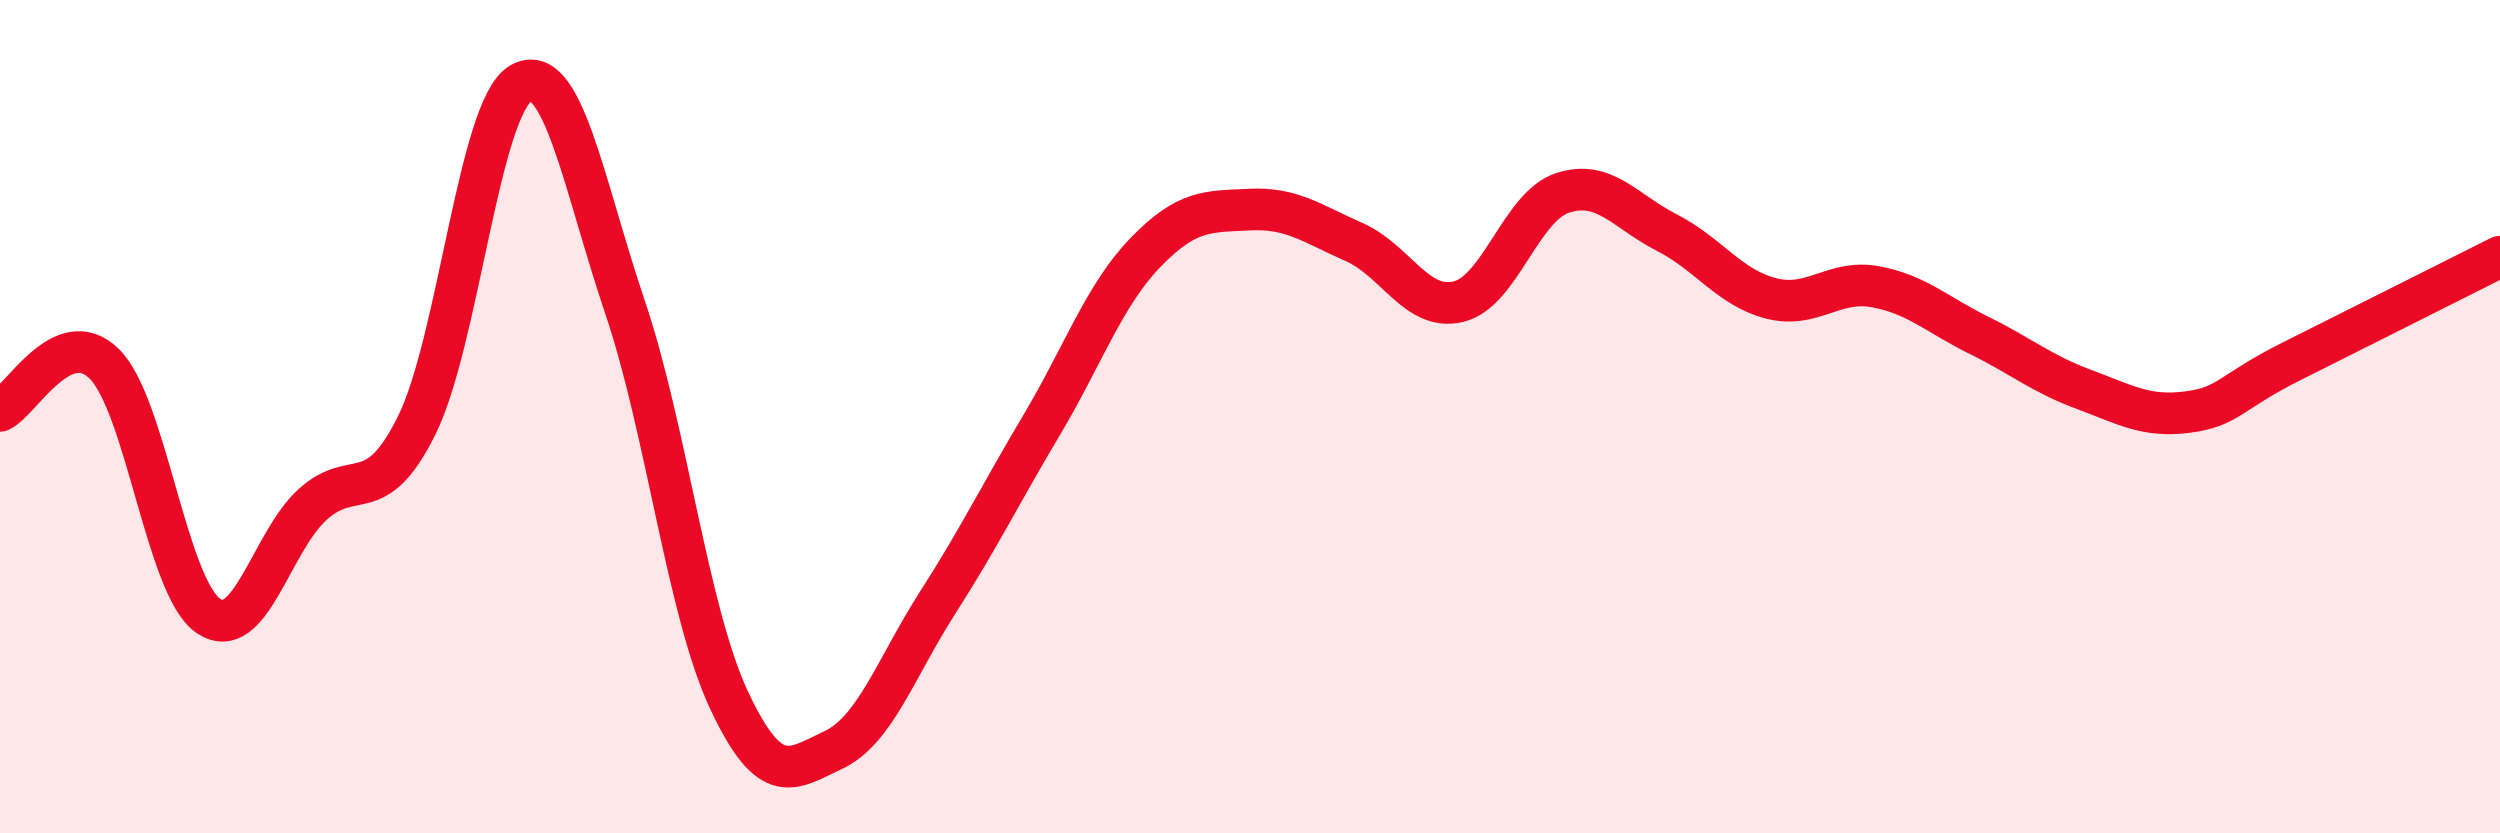
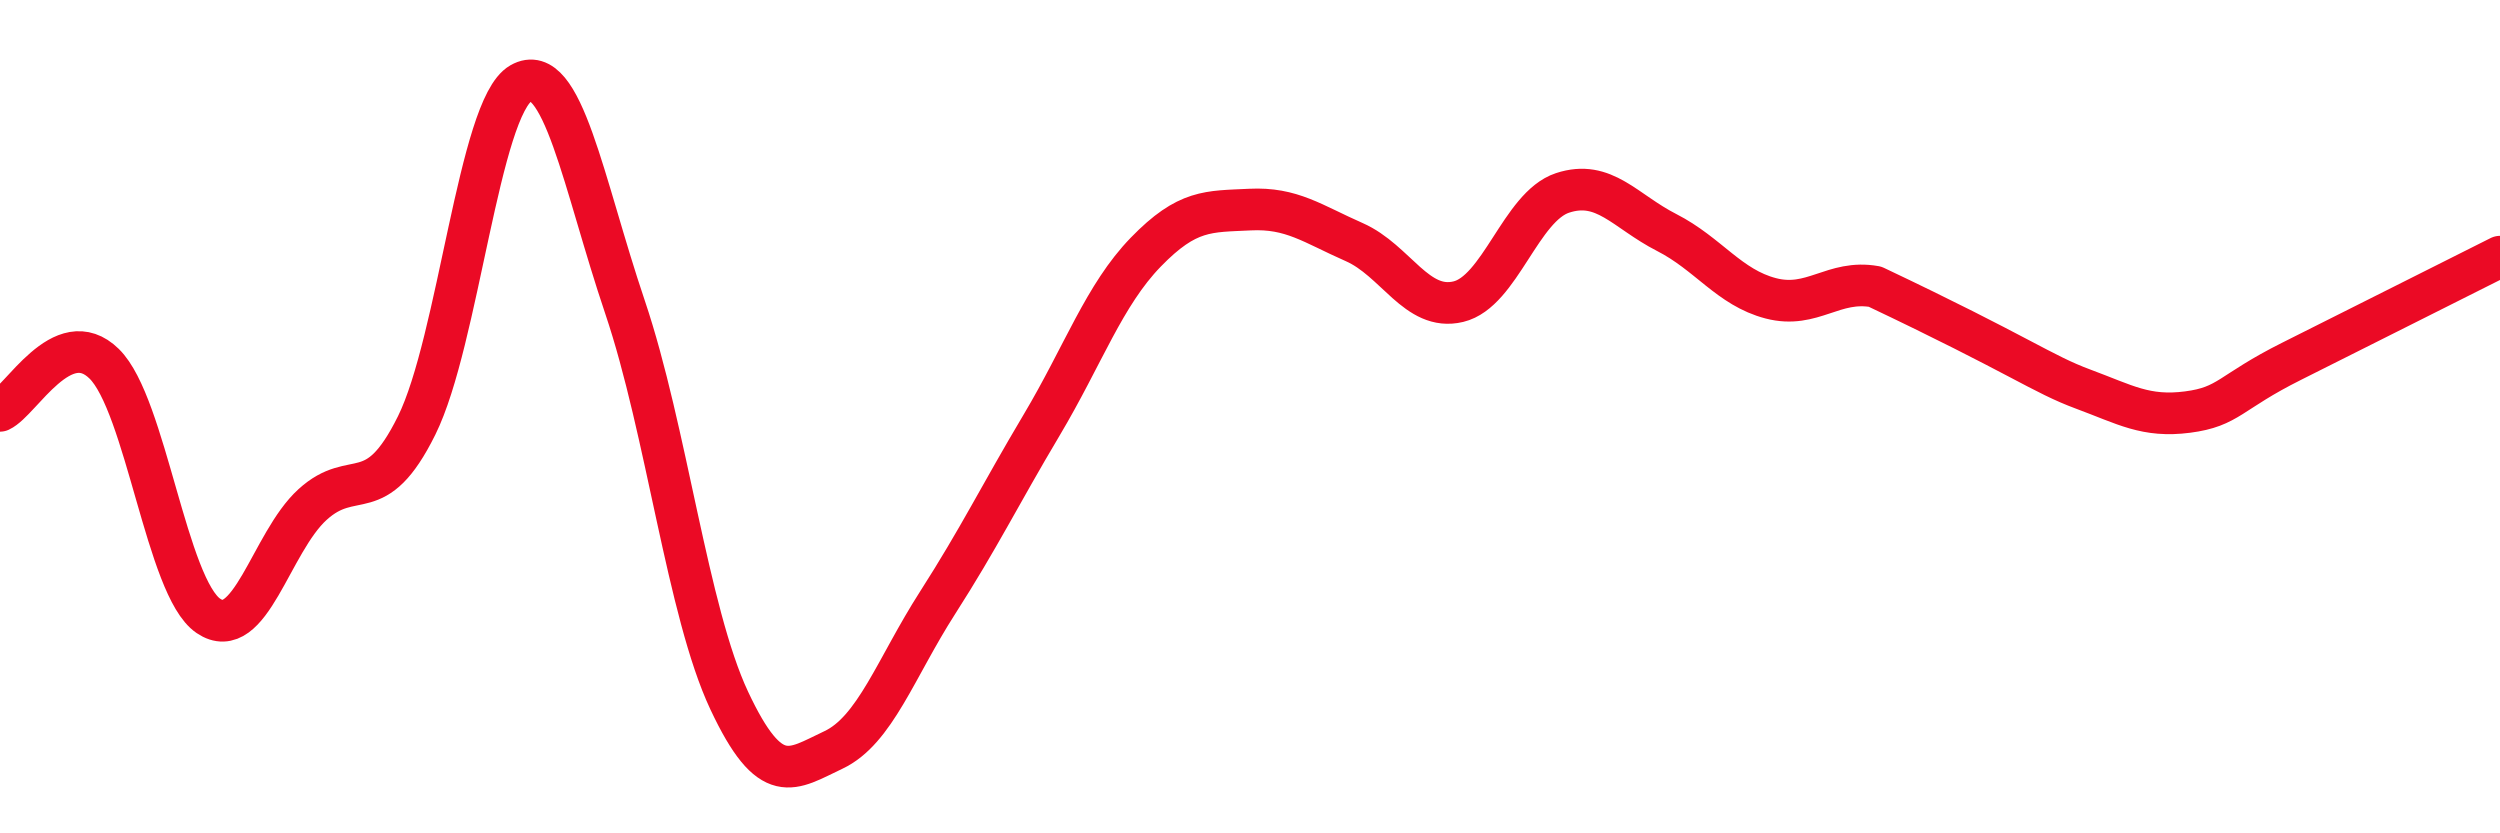
<svg xmlns="http://www.w3.org/2000/svg" width="60" height="20" viewBox="0 0 60 20">
-   <path d="M 0,9.86 C 0.5,9.63 1.5,7.75 2.5,8.73 C 3.5,9.71 4,14.1 5,14.78 C 6,15.46 6.5,13.02 7.5,12.11 C 8.5,11.2 9,12.23 10,10.21 C 11,8.19 11.5,2.57 12.5,2 C 13.5,1.43 14,4.41 15,7.37 C 16,10.33 16.5,14.68 17.5,16.81 C 18.5,18.94 19,18.47 20,18 C 21,17.53 21.5,16.03 22.5,14.47 C 23.5,12.91 24,11.88 25,10.2 C 26,8.52 26.5,7.08 27.5,6.05 C 28.5,5.02 29,5.08 30,5.03 C 31,4.98 31.5,5.37 32.5,5.81 C 33.5,6.25 34,7.48 35,7.24 C 36,7 36.5,4.96 37.5,4.63 C 38.5,4.3 39,5.07 40,5.58 C 41,6.09 41.5,6.9 42.5,7.16 C 43.5,7.42 44,6.7 45,6.88 C 46,7.06 46.5,7.56 47.5,8.05 C 48.5,8.54 49,8.97 50,9.34 C 51,9.71 51.5,10.02 52.5,9.89 C 53.5,9.76 53.5,9.42 55,8.67 C 56.5,7.92 59,6.66 60,6.16L60 20L0 20Z" fill="#EB0A25" opacity="0.1" stroke-linecap="round" stroke-linejoin="round" />
-   <path d="M 0,9.86 C 0.5,9.63 1.5,7.75 2.5,8.73 C 3.5,9.71 4,14.1 5,14.78 C 6,15.46 6.5,13.02 7.5,12.11 C 8.5,11.2 9,12.23 10,10.21 C 11,8.19 11.5,2.57 12.5,2 C 13.5,1.43 14,4.41 15,7.37 C 16,10.33 16.5,14.68 17.5,16.81 C 18.5,18.94 19,18.47 20,18 C 21,17.53 21.5,16.03 22.5,14.47 C 23.5,12.91 24,11.88 25,10.2 C 26,8.52 26.5,7.08 27.5,6.05 C 28.5,5.02 29,5.08 30,5.03 C 31,4.98 31.5,5.37 32.5,5.81 C 33.5,6.25 34,7.48 35,7.24 C 36,7 36.5,4.96 37.5,4.63 C 38.5,4.3 39,5.07 40,5.58 C 41,6.09 41.5,6.9 42.5,7.16 C 43.5,7.42 44,6.7 45,6.88 C 46,7.06 46.5,7.56 47.5,8.05 C 48.5,8.54 49,8.97 50,9.34 C 51,9.71 51.5,10.02 52.5,9.89 C 53.5,9.76 53.5,9.42 55,8.67 C 56.5,7.92 59,6.66 60,6.16" stroke="#EB0A25" stroke-width="1" fill="none" stroke-linecap="round" stroke-linejoin="round" />
+   <path d="M 0,9.86 C 0.5,9.63 1.5,7.75 2.5,8.73 C 3.5,9.71 4,14.1 5,14.78 C 6,15.46 6.5,13.02 7.5,12.11 C 8.5,11.2 9,12.23 10,10.21 C 11,8.19 11.5,2.57 12.5,2 C 13.5,1.43 14,4.41 15,7.37 C 16,10.33 16.5,14.68 17.5,16.81 C 18.5,18.94 19,18.47 20,18 C 21,17.53 21.5,16.03 22.5,14.47 C 23.5,12.91 24,11.88 25,10.2 C 26,8.52 26.5,7.08 27.5,6.05 C 28.5,5.02 29,5.08 30,5.03 C 31,4.98 31.5,5.37 32.5,5.81 C 33.5,6.25 34,7.48 35,7.24 C 36,7 36.5,4.96 37.5,4.63 C 38.5,4.3 39,5.07 40,5.58 C 41,6.09 41.5,6.9 42.5,7.16 C 43.5,7.42 44,6.7 45,6.88 C 48.5,8.54 49,8.97 50,9.34 C 51,9.71 51.5,10.02 52.5,9.89 C 53.5,9.76 53.5,9.42 55,8.67 C 56.5,7.92 59,6.66 60,6.16" stroke="#EB0A25" stroke-width="1" fill="none" stroke-linecap="round" stroke-linejoin="round" />
</svg>